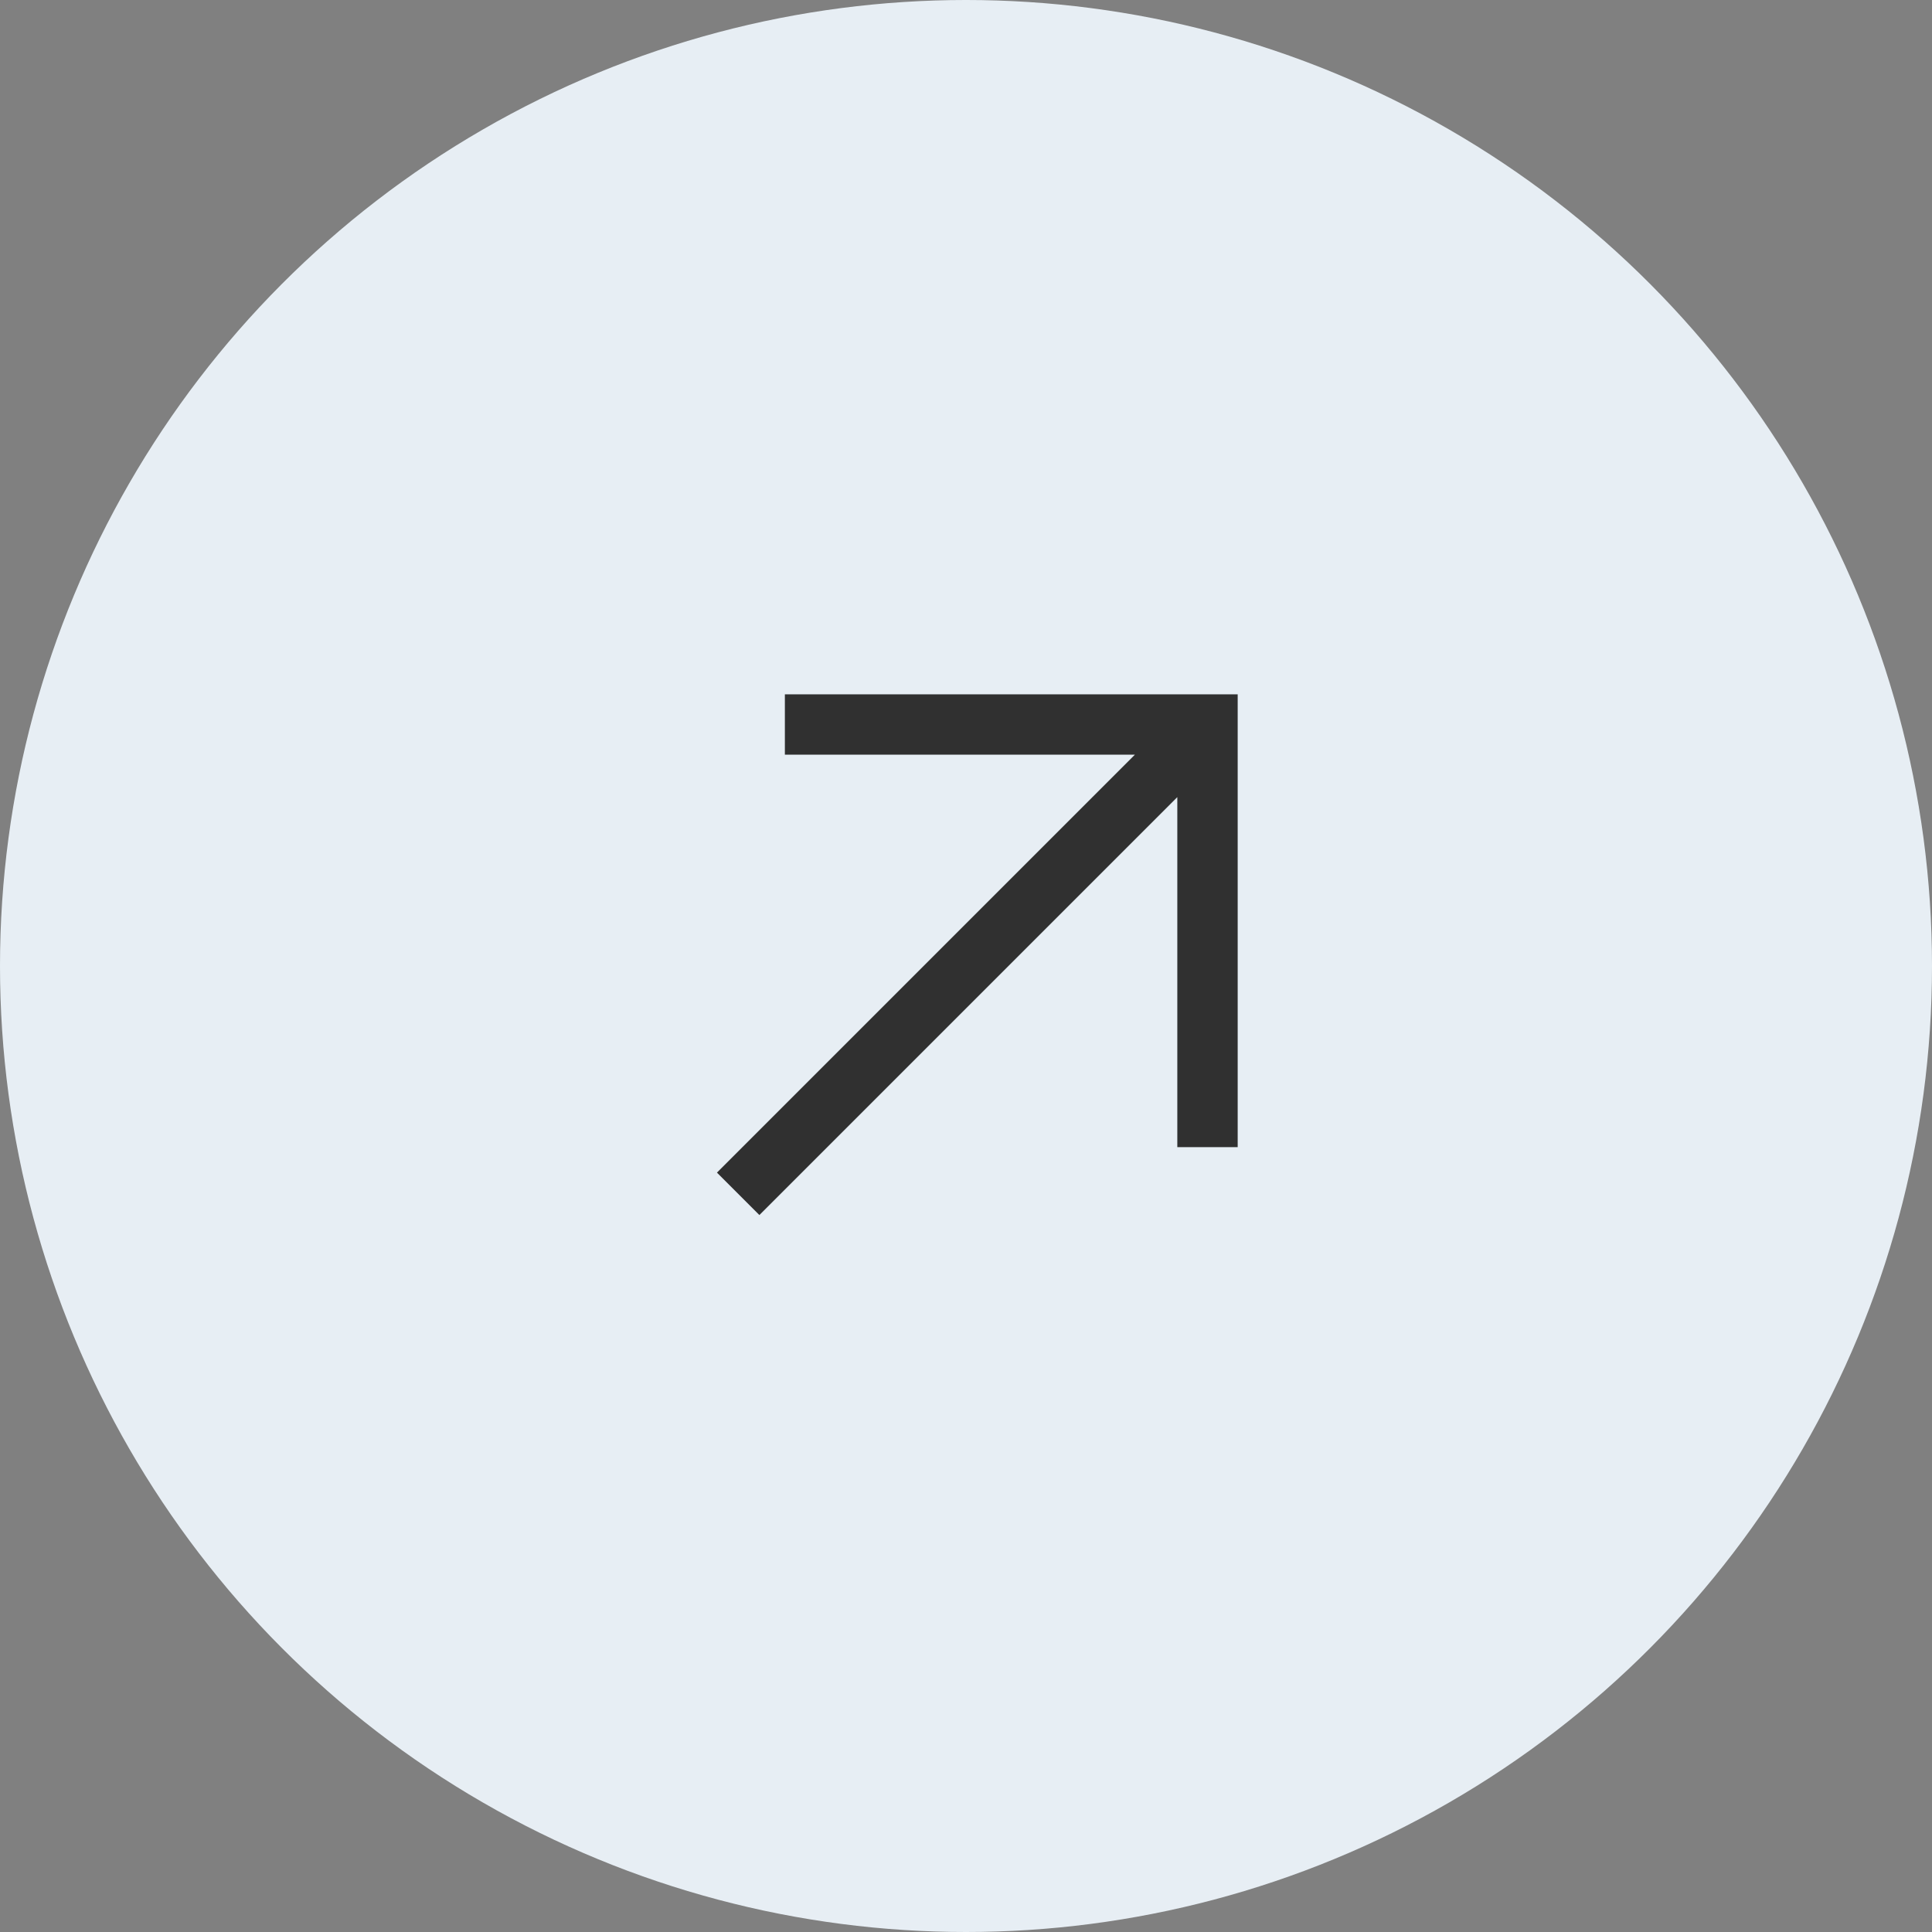
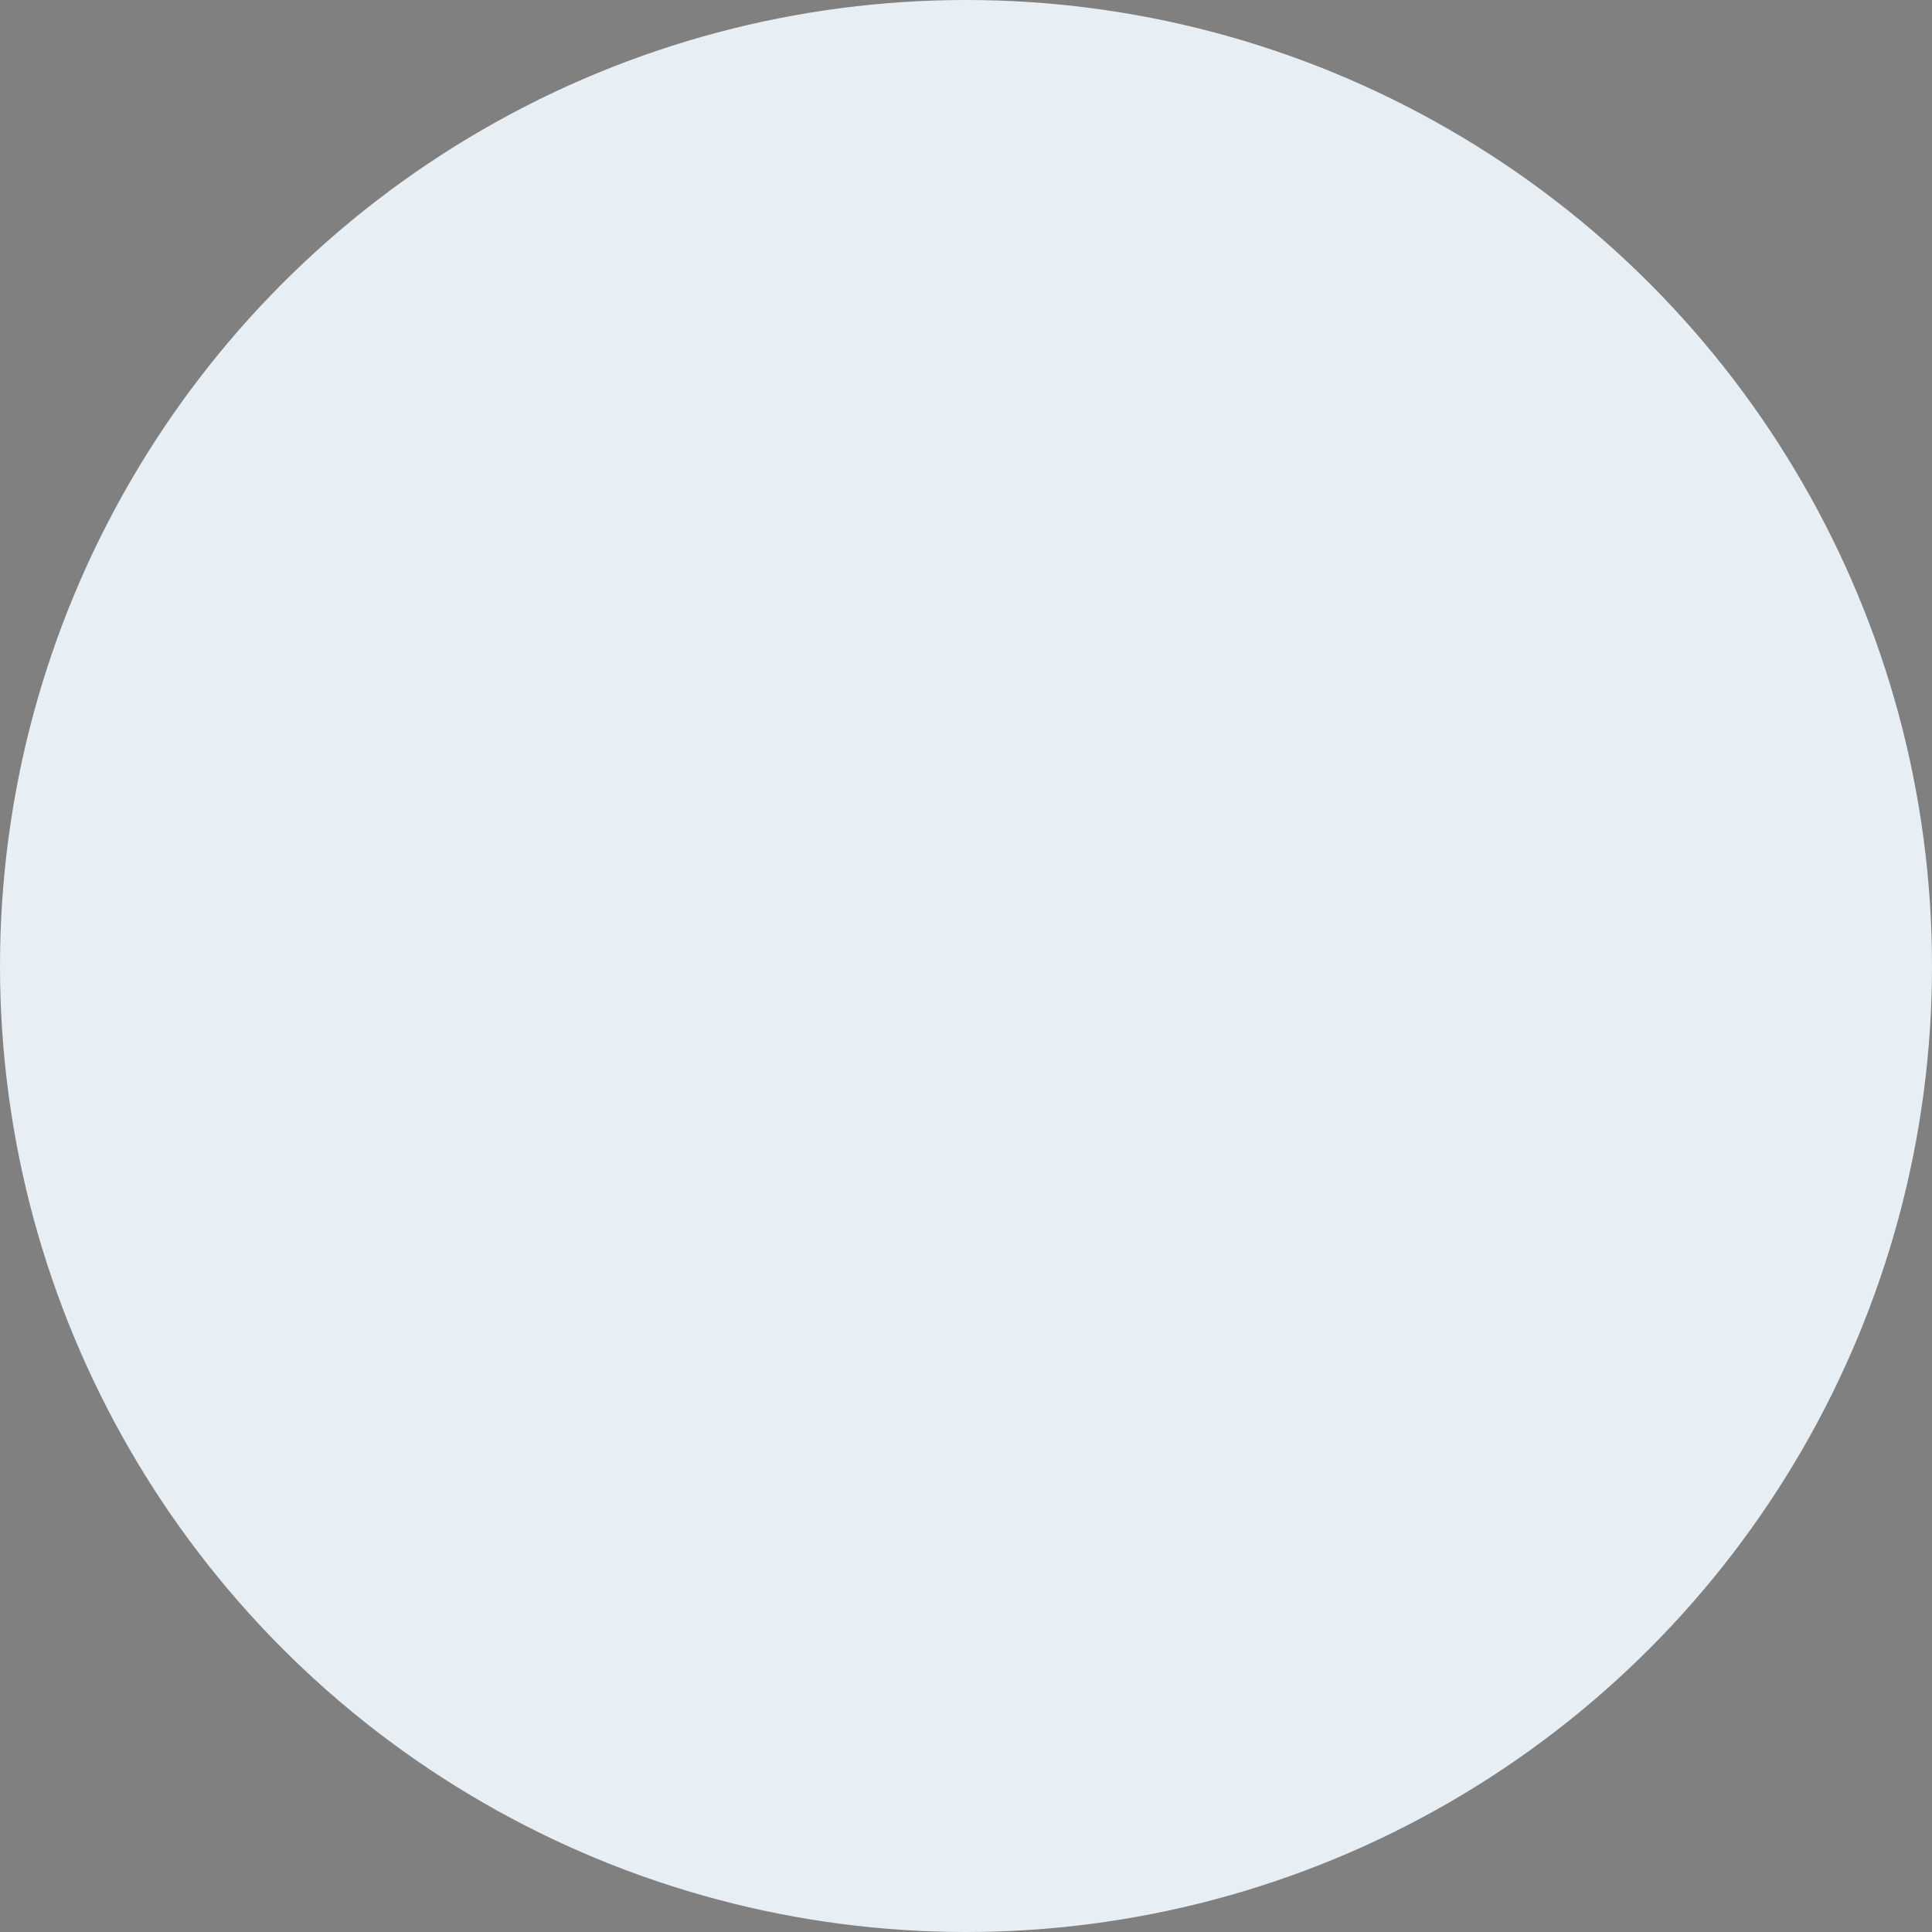
<svg xmlns="http://www.w3.org/2000/svg" width="64" height="64" viewBox="0 0 64 64" fill="none">
  <rect x="0" y="0" width="64" height="64" fill="#808080" stroke="none" />
  <circle cx="32" cy="32" r="32" fill="#E7EEF4" />
-   <path d="M26 23V25H37.594L23.75 38.844L25.156 40.25L39 26.406V38H41V23H26Z" fill="#303030" />
</svg>